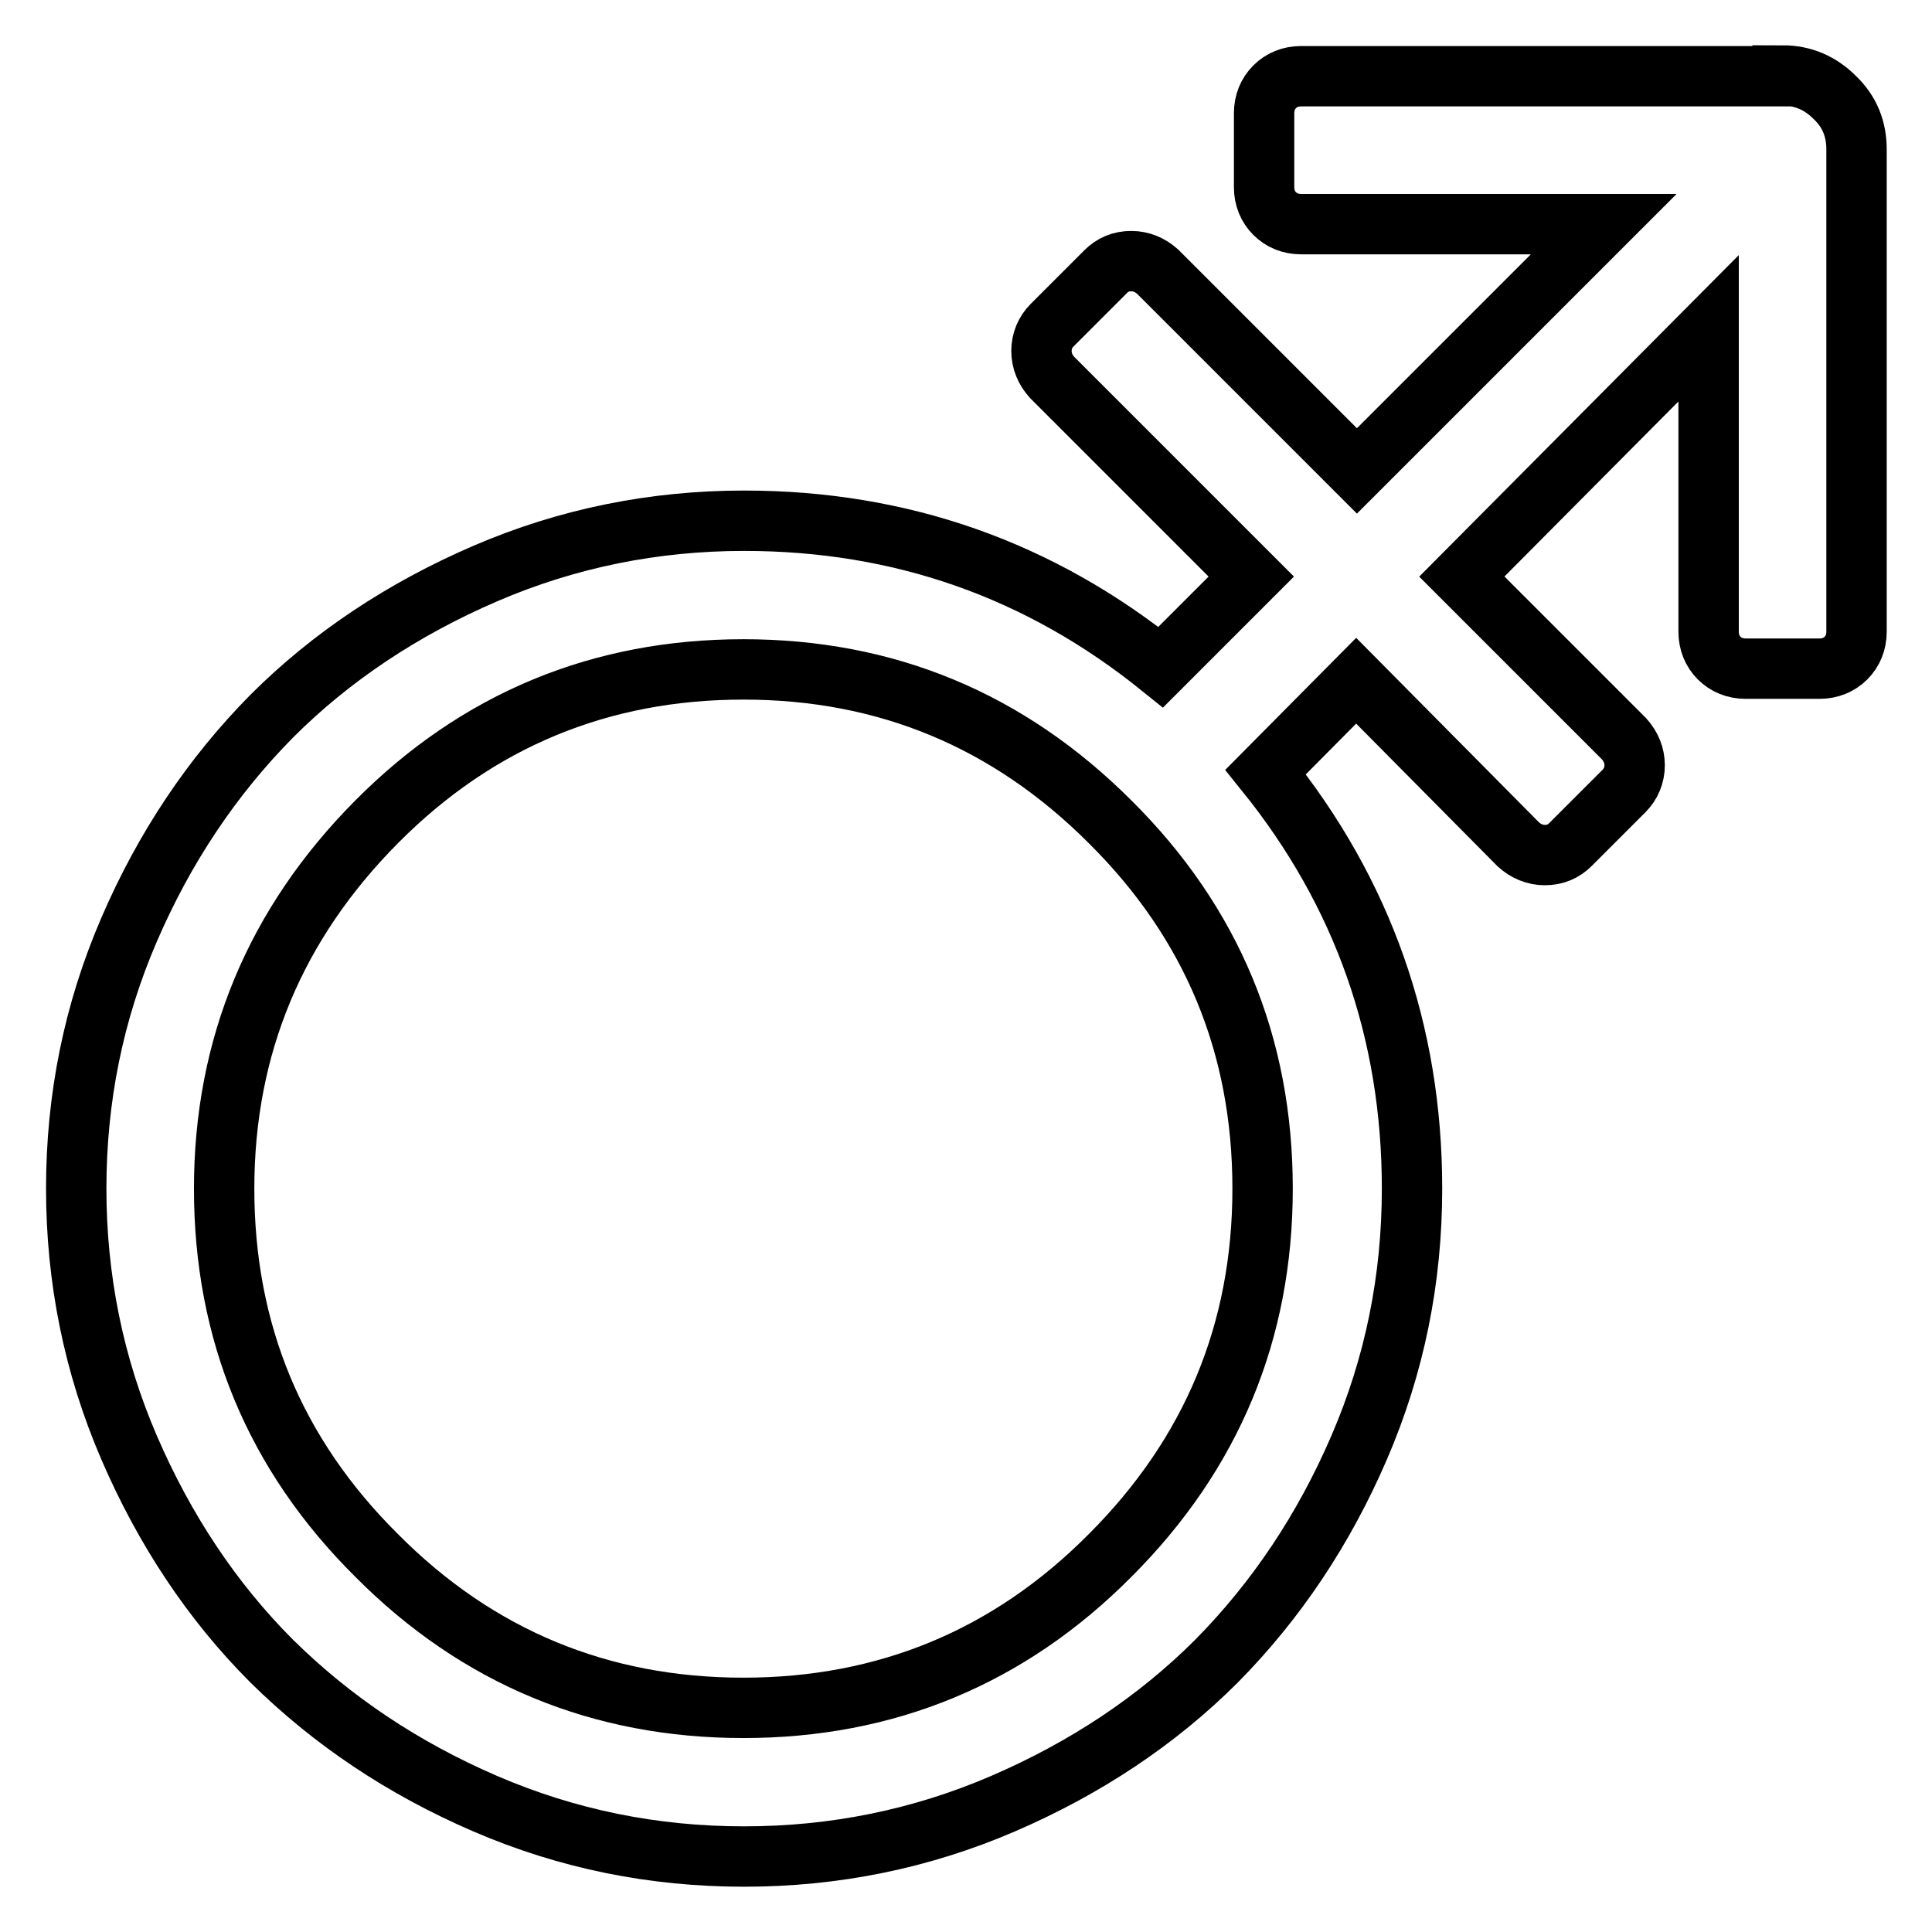
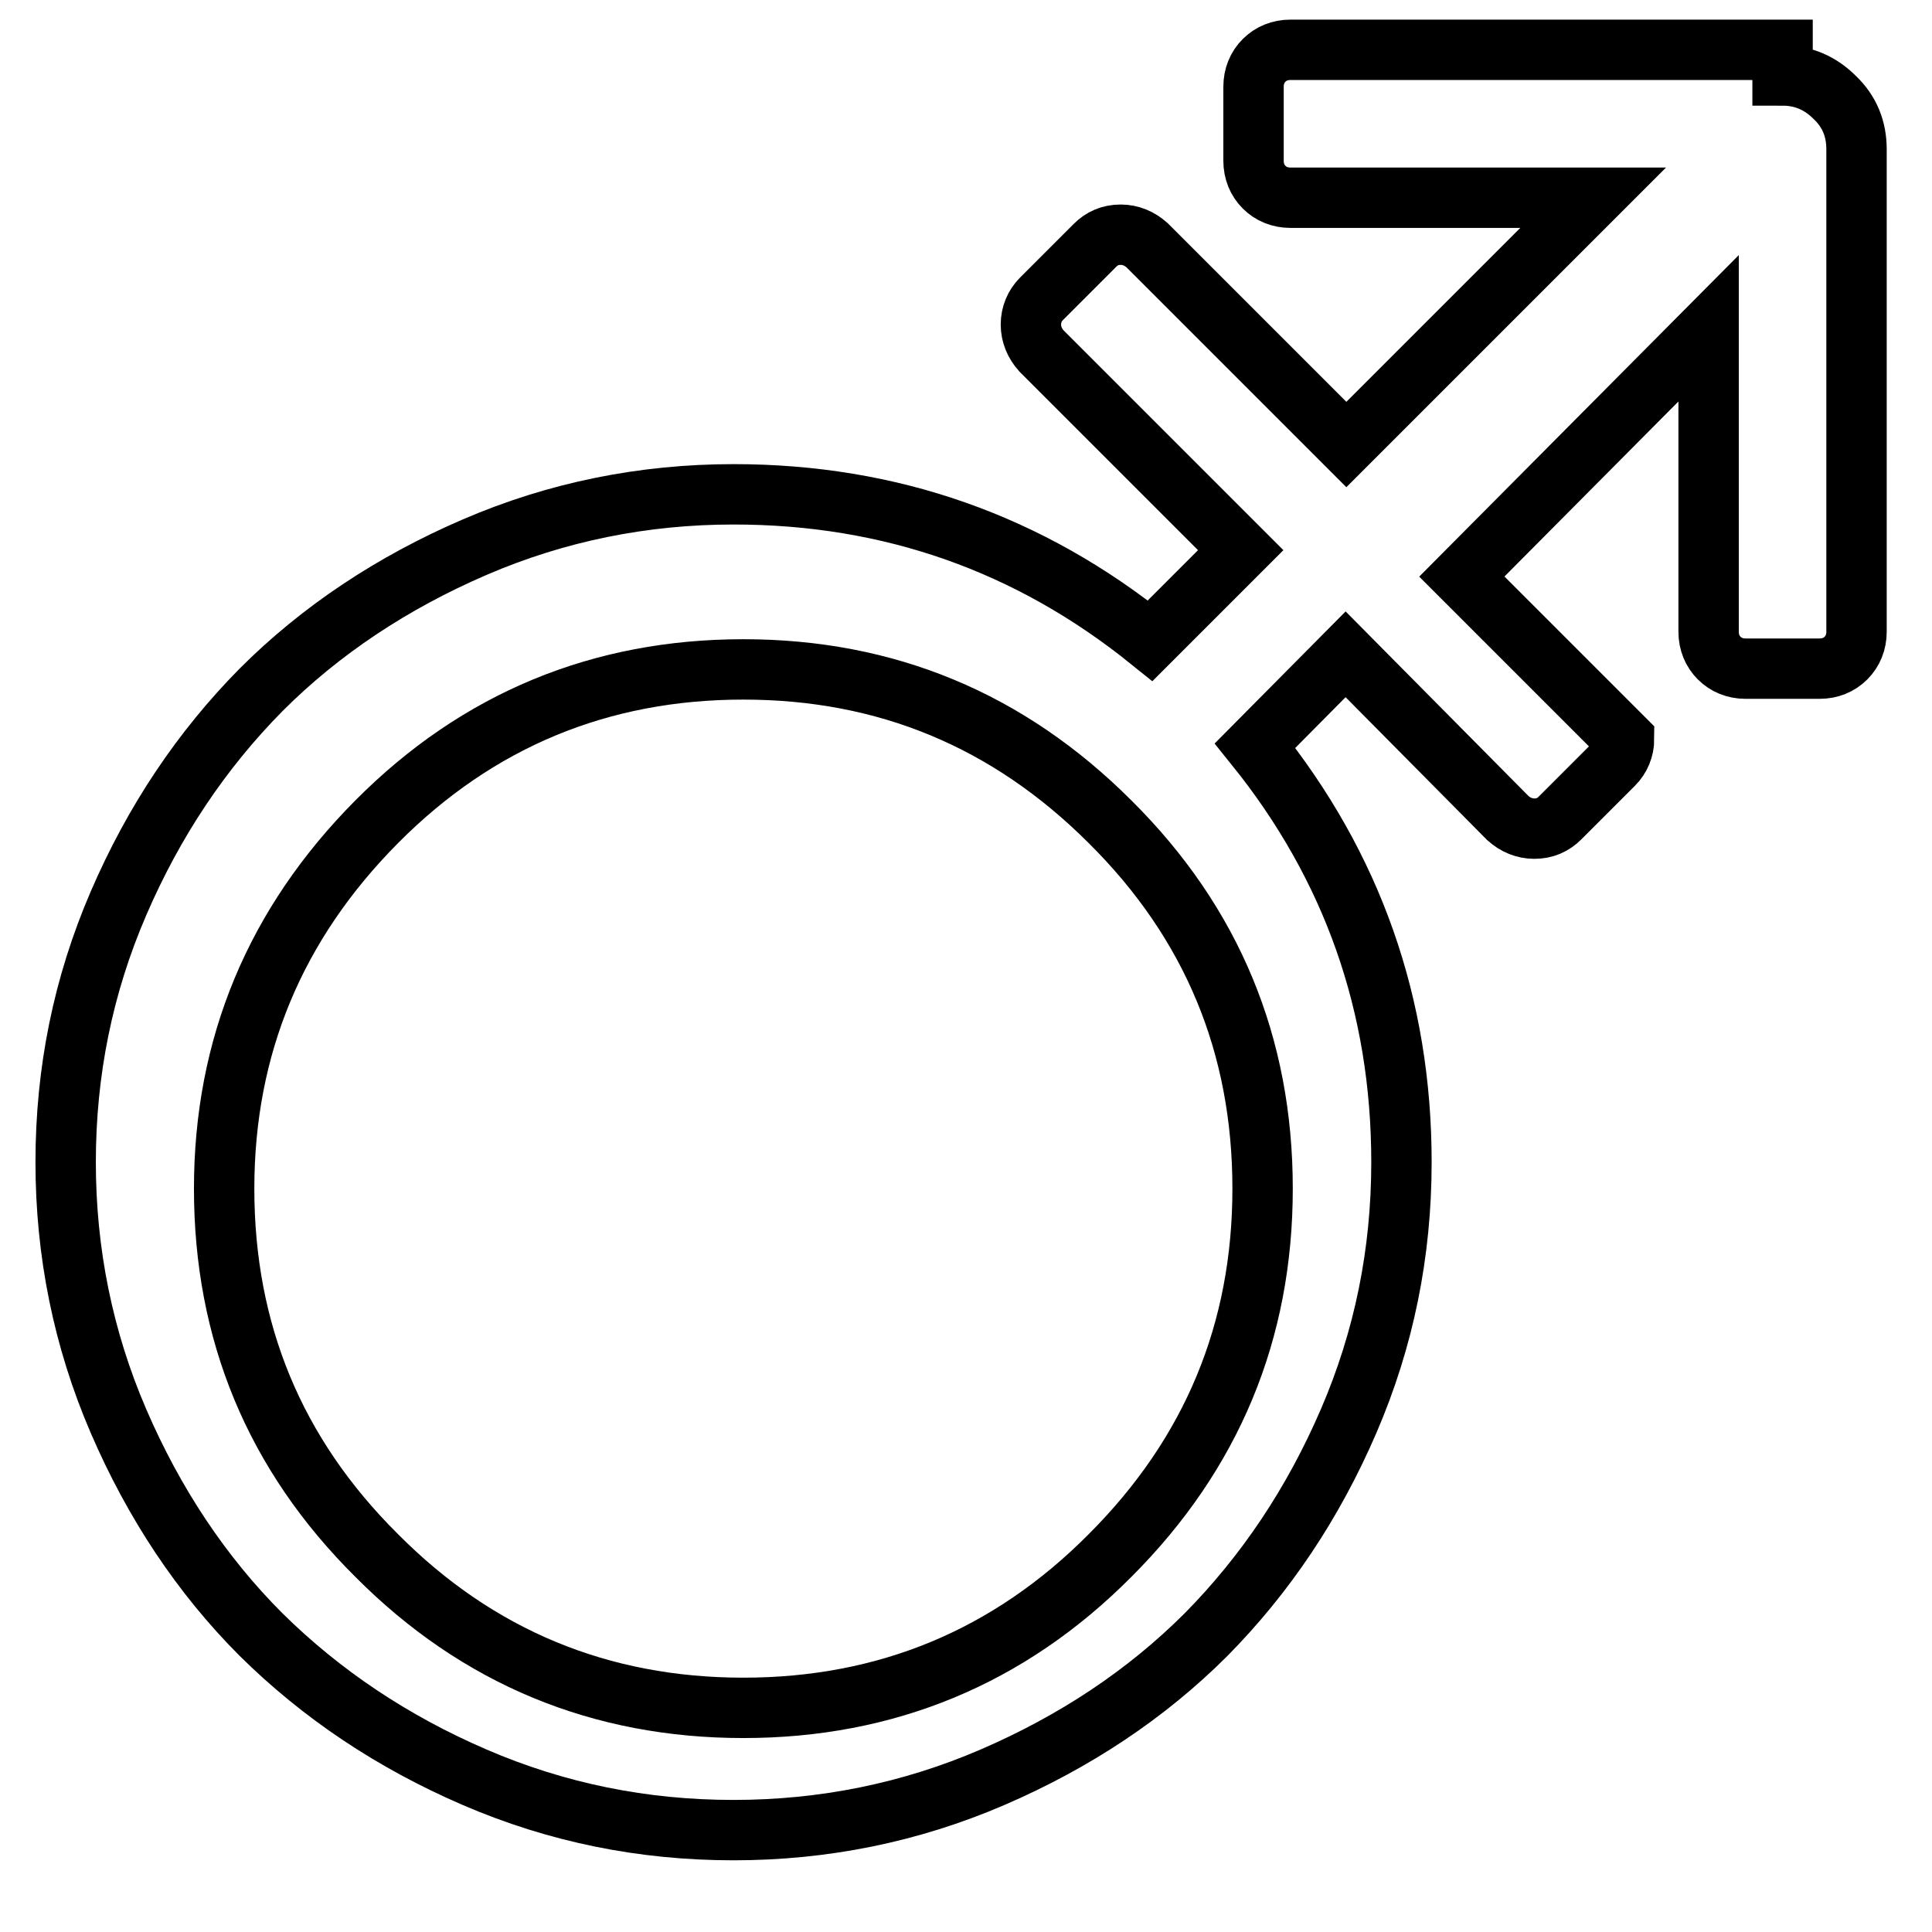
<svg xmlns="http://www.w3.org/2000/svg" version="1.1" x="0px" y="0px" viewBox="0 0 256 256" enable-background="new 0 0 256 256" xml:space="preserve">
  <g>
-     <path stroke-width="8" fill-opacity="0" stroke="#000000" d="M236.2,10c2.7,0,5,1,6.9,2.9c2,1.9,2.9,4.2,2.9,6.9v63.9c0,1.4-0.5,2.6-1.4,3.5s-2.1,1.4-3.5,1.4h-9.8 c-1.4,0-2.6-0.5-3.5-1.4s-1.4-2.1-1.4-3.5V43.5l-32.7,32.9l21.5,21.5c0.9,1,1.4,2.2,1.4,3.5c0,1.3-0.5,2.5-1.4,3.4l-7.1,7.1 c-0.9,0.9-2,1.4-3.4,1.4c-1.3,0-2.5-0.5-3.5-1.4l-21.5-21.7l-12,12.1c12.9,16,19.4,34.4,19.4,55.2c0,12-2.3,23.4-7,34.3 c-4.7,10.9-11,20.3-18.9,28.3c-7.9,7.9-17.4,14.2-28.3,18.9s-22.4,7-34.3,7c-12,0-23.4-2.3-34.3-7s-20.3-11-28.3-18.9 c-7.9-7.9-14.2-17.4-18.9-28.3s-7-22.4-7-34.3c0-12,2.3-23.4,7-34.3c4.7-10.9,11-20.3,18.9-28.3c7.9-7.9,17.4-14.2,28.3-18.9 s22.4-7,34.3-7c20.8,0,39.2,6.5,55.2,19.4l12-12l-26.4-26.4c-0.9-1-1.4-2.2-1.4-3.5c0-1.3,0.5-2.5,1.4-3.4l7.1-7.1 c0.9-0.9,2-1.4,3.4-1.4c1.3,0,2.5,0.5,3.5,1.4l26.4,26.4l32.7-32.7h-40.1c-1.4,0-2.6-0.5-3.5-1.4c-0.9-0.9-1.4-2.1-1.4-3.5v-9.8 c0-1.4,0.5-2.6,1.4-3.5c0.9-0.9,2.1-1.4,3.5-1.4H236.2z M98.5,226.3c18.9,0,35.2-6.7,48.6-20.2c13.5-13.5,20.2-29.7,20.2-48.6 c0-19-6.7-35.2-20.2-48.6c-13.5-13.5-29.7-20.2-48.6-20.2s-35.2,6.7-48.6,20.2s-20.2,29.7-20.2,48.6c0,19,6.7,35.2,20.2,48.6 C63.3,219.6,79.6,226.3,98.5,226.3z" />
+     <path stroke-width="8" fill-opacity="0" stroke="#000000" d="M236.2,10c2.7,0,5,1,6.9,2.9c2,1.9,2.9,4.2,2.9,6.9v63.9c0,1.4-0.5,2.6-1.4,3.5s-2.1,1.4-3.5,1.4h-9.8 c-1.4,0-2.6-0.5-3.5-1.4s-1.4-2.1-1.4-3.5V43.5l-32.7,32.9l21.5,21.5c0,1.3-0.5,2.5-1.4,3.4l-7.1,7.1 c-0.9,0.9-2,1.4-3.4,1.4c-1.3,0-2.5-0.5-3.5-1.4l-21.5-21.7l-12,12.1c12.9,16,19.4,34.4,19.4,55.2c0,12-2.3,23.4-7,34.3 c-4.7,10.9-11,20.3-18.9,28.3c-7.9,7.9-17.4,14.2-28.3,18.9s-22.4,7-34.3,7c-12,0-23.4-2.3-34.3-7s-20.3-11-28.3-18.9 c-7.9-7.9-14.2-17.4-18.9-28.3s-7-22.4-7-34.3c0-12,2.3-23.4,7-34.3c4.7-10.9,11-20.3,18.9-28.3c7.9-7.9,17.4-14.2,28.3-18.9 s22.4-7,34.3-7c20.8,0,39.2,6.5,55.2,19.4l12-12l-26.4-26.4c-0.9-1-1.4-2.2-1.4-3.5c0-1.3,0.5-2.5,1.4-3.4l7.1-7.1 c0.9-0.9,2-1.4,3.4-1.4c1.3,0,2.5,0.5,3.5,1.4l26.4,26.4l32.7-32.7h-40.1c-1.4,0-2.6-0.5-3.5-1.4c-0.9-0.9-1.4-2.1-1.4-3.5v-9.8 c0-1.4,0.5-2.6,1.4-3.5c0.9-0.9,2.1-1.4,3.5-1.4H236.2z M98.5,226.3c18.9,0,35.2-6.7,48.6-20.2c13.5-13.5,20.2-29.7,20.2-48.6 c0-19-6.7-35.2-20.2-48.6c-13.5-13.5-29.7-20.2-48.6-20.2s-35.2,6.7-48.6,20.2s-20.2,29.7-20.2,48.6c0,19,6.7,35.2,20.2,48.6 C63.3,219.6,79.6,226.3,98.5,226.3z" />
  </g>
</svg>